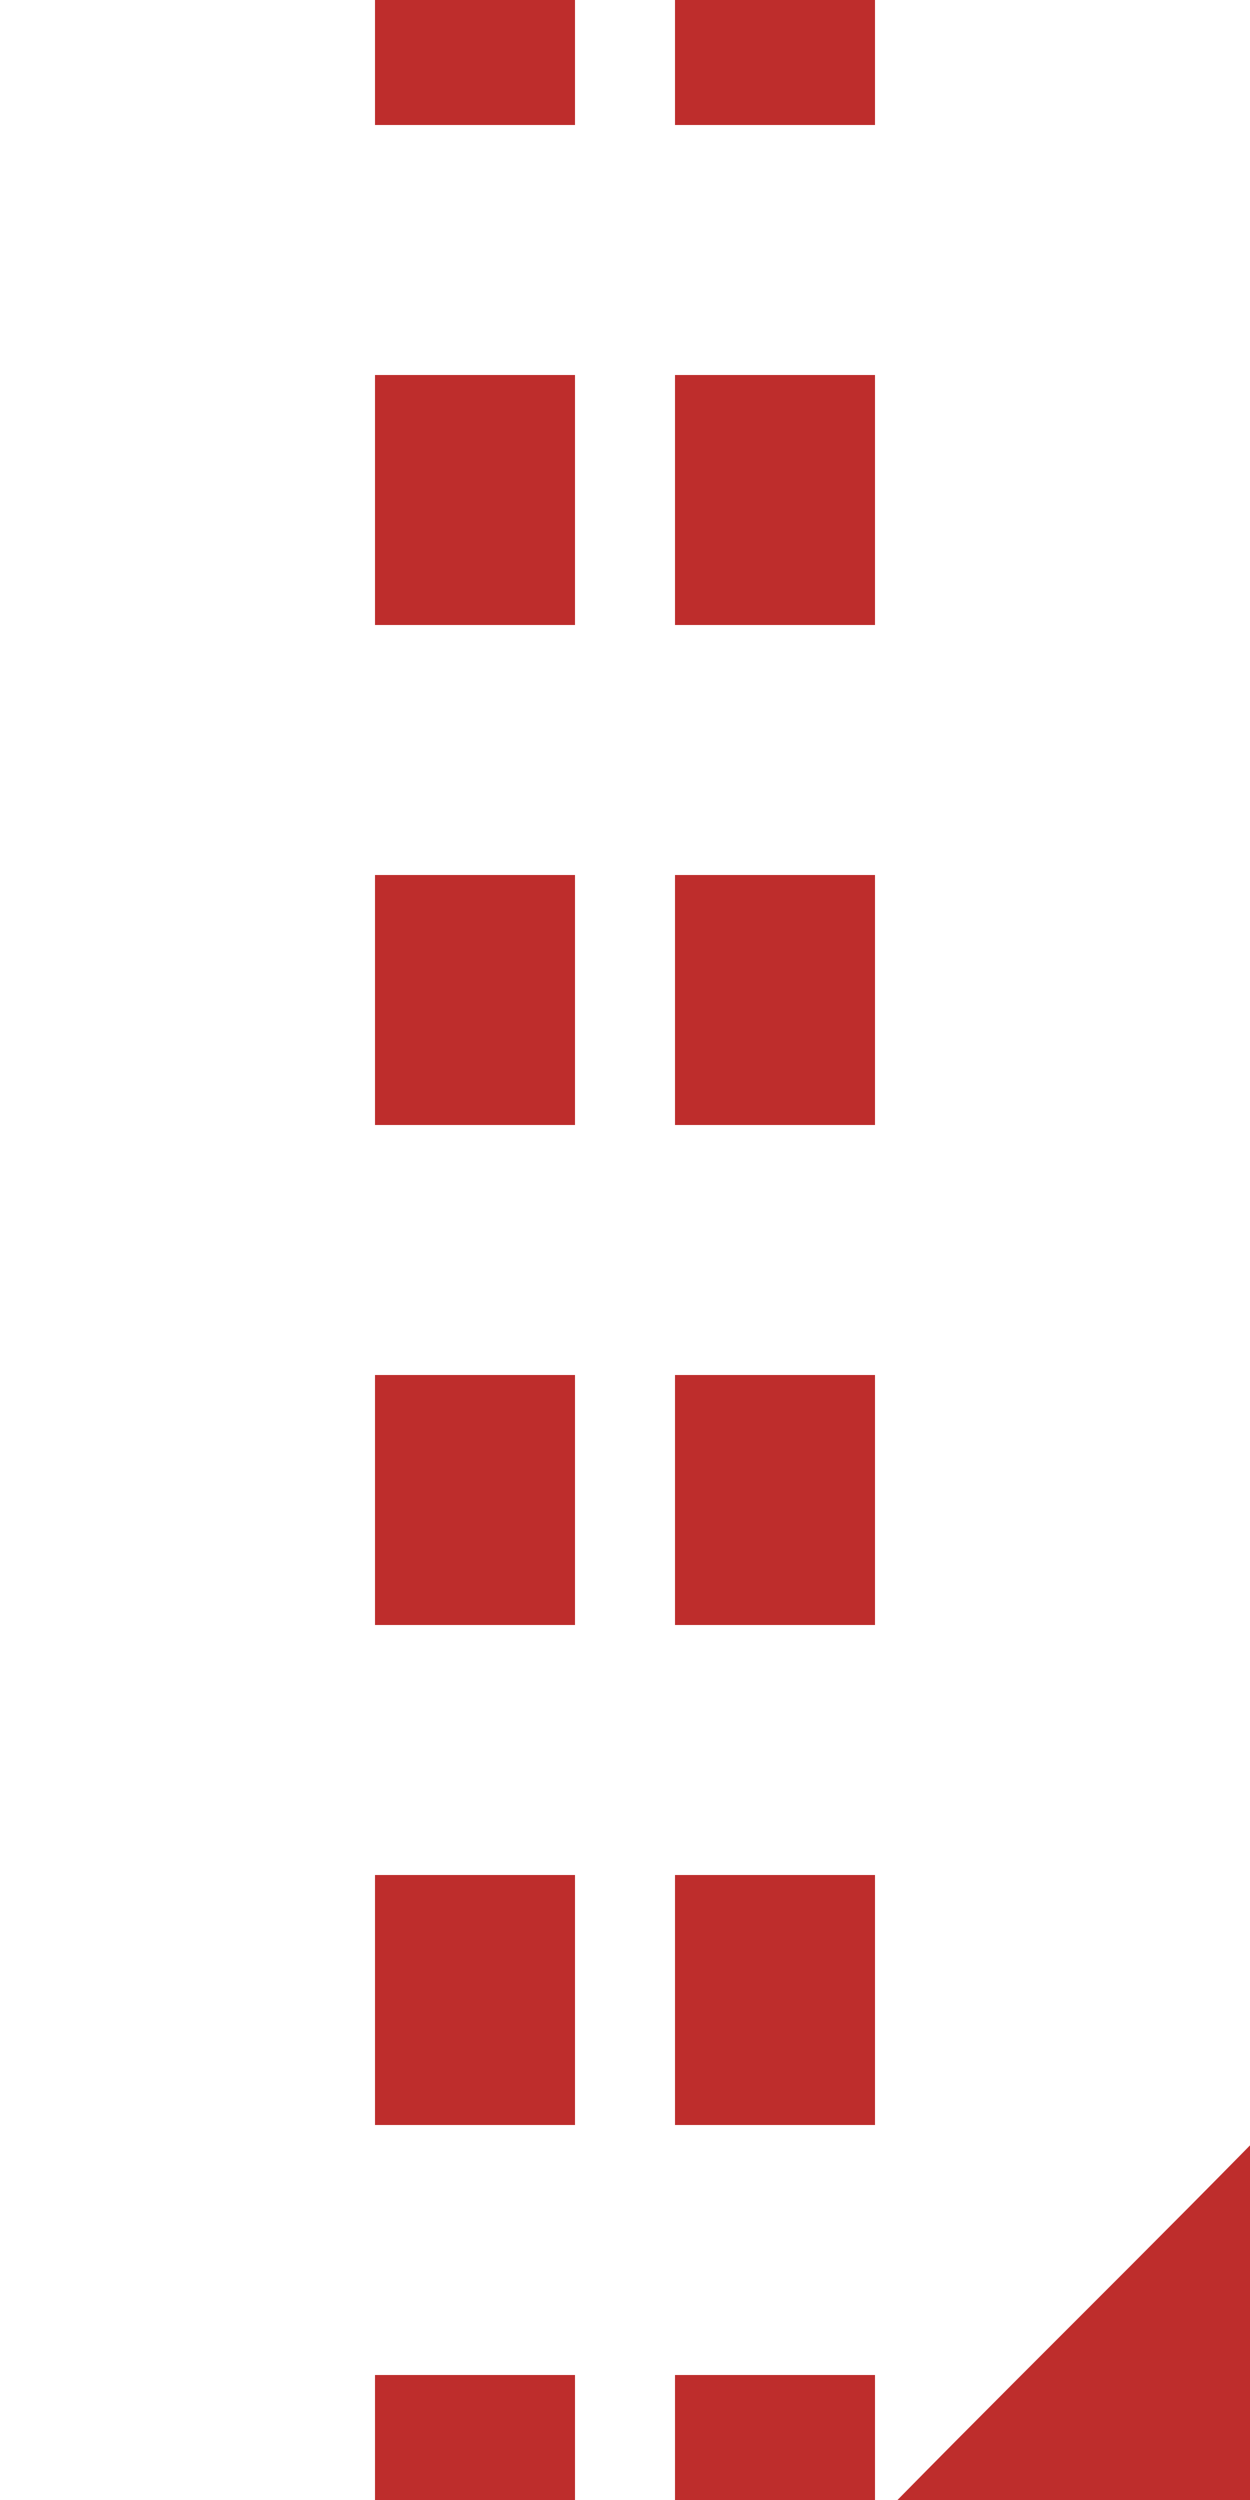
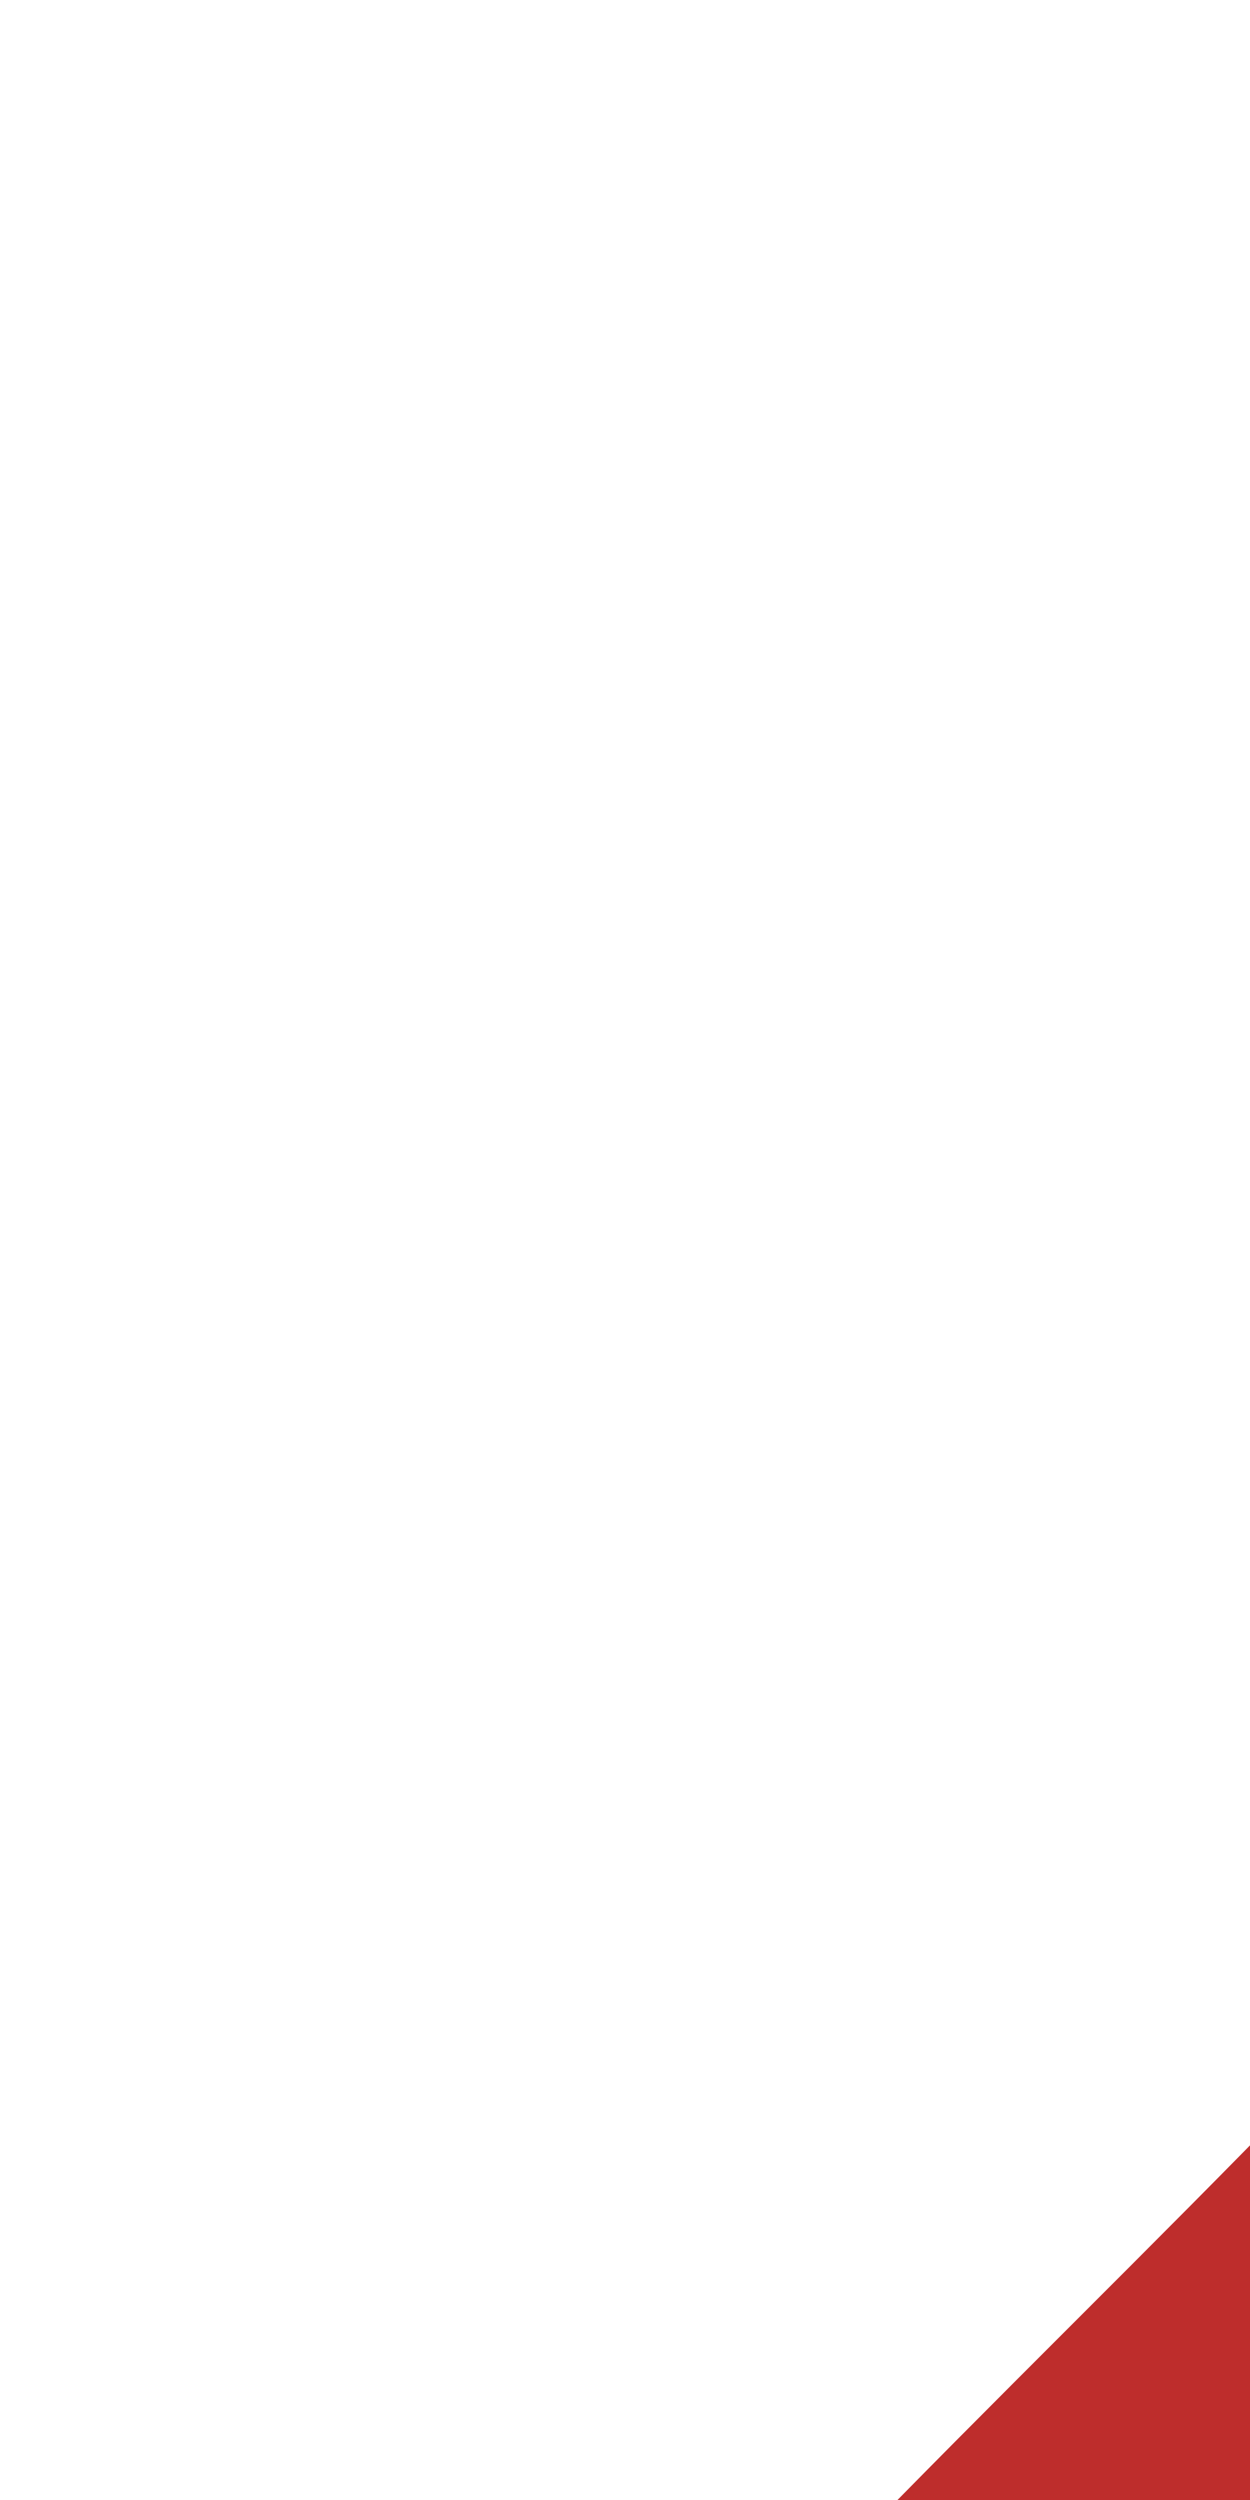
<svg xmlns="http://www.w3.org/2000/svg" width="250" height="500" viewBox="250 0 250 500">
  <title>tdSTR+c2</title>
-   <path d="M 345,-25 V 575 M 405,-25 V 575" stroke="#be2d2c" stroke-width="40" stroke-dasharray="50" fill="none" />
  <path d="M 750,0 C 750,250 625,375 500,500 C 375,625 250,750 250,1000" style="fill:none;stroke:#be2d2c;stroke-width:100" />
</svg>